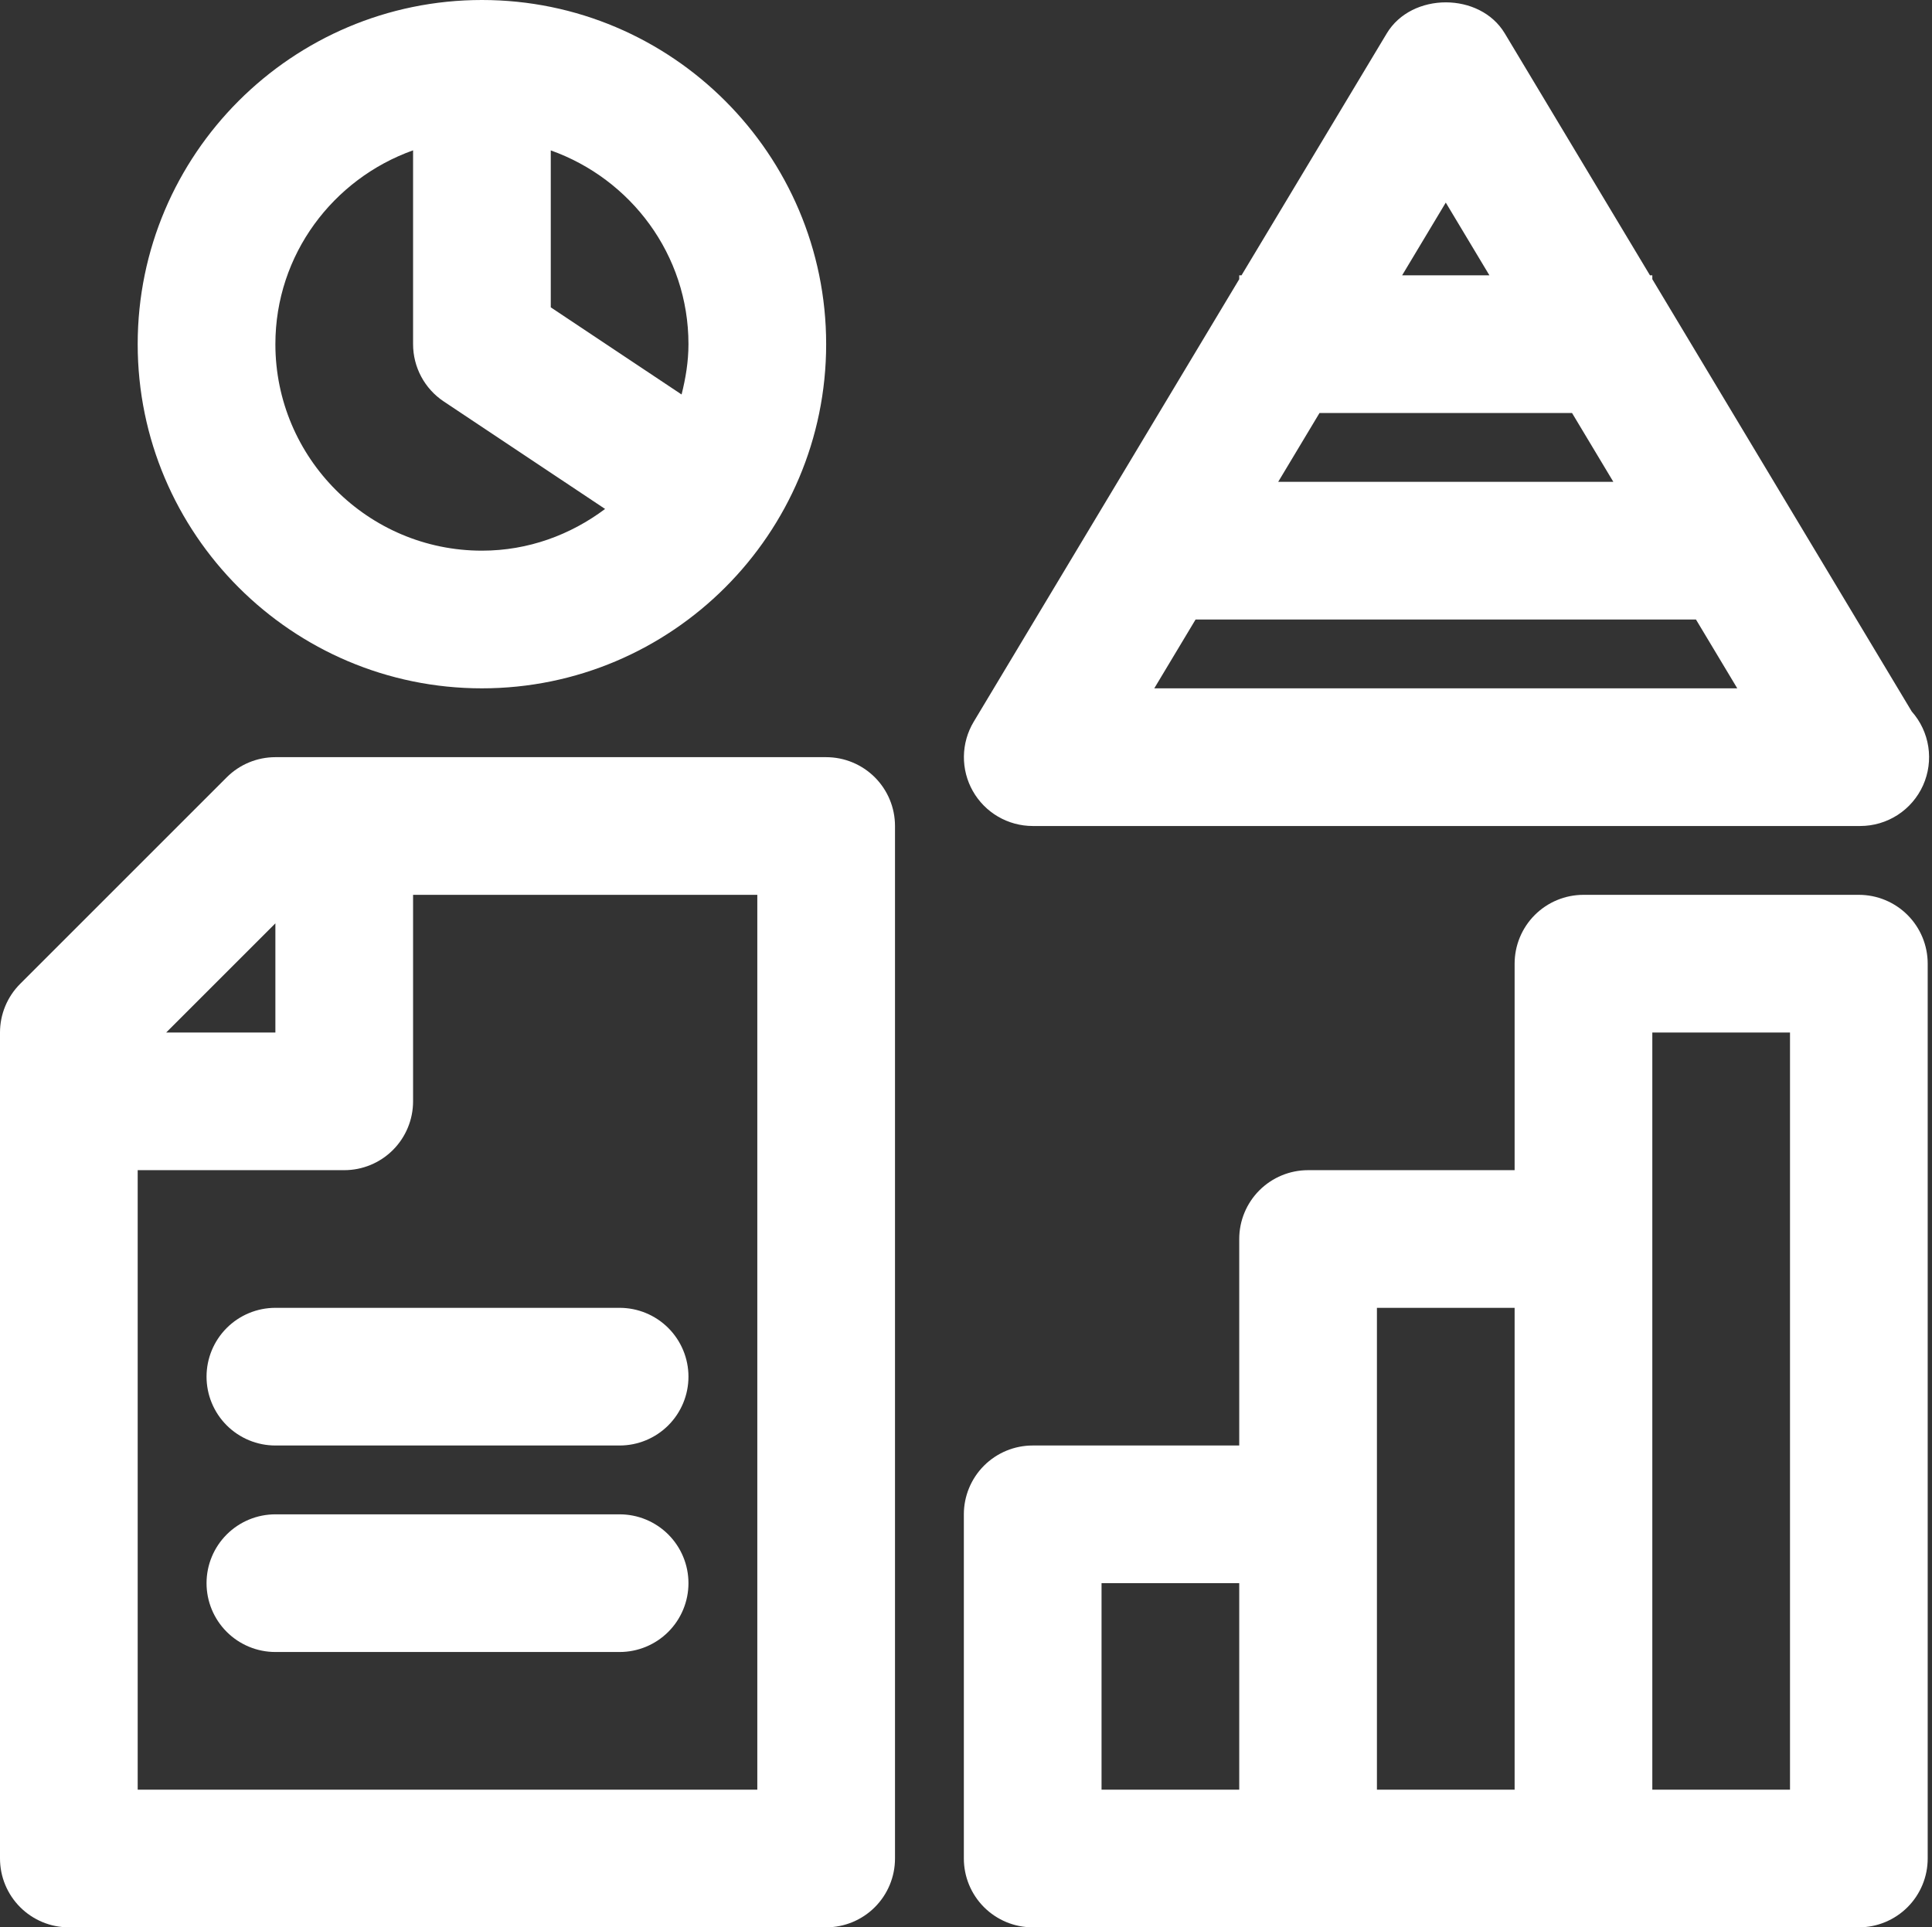
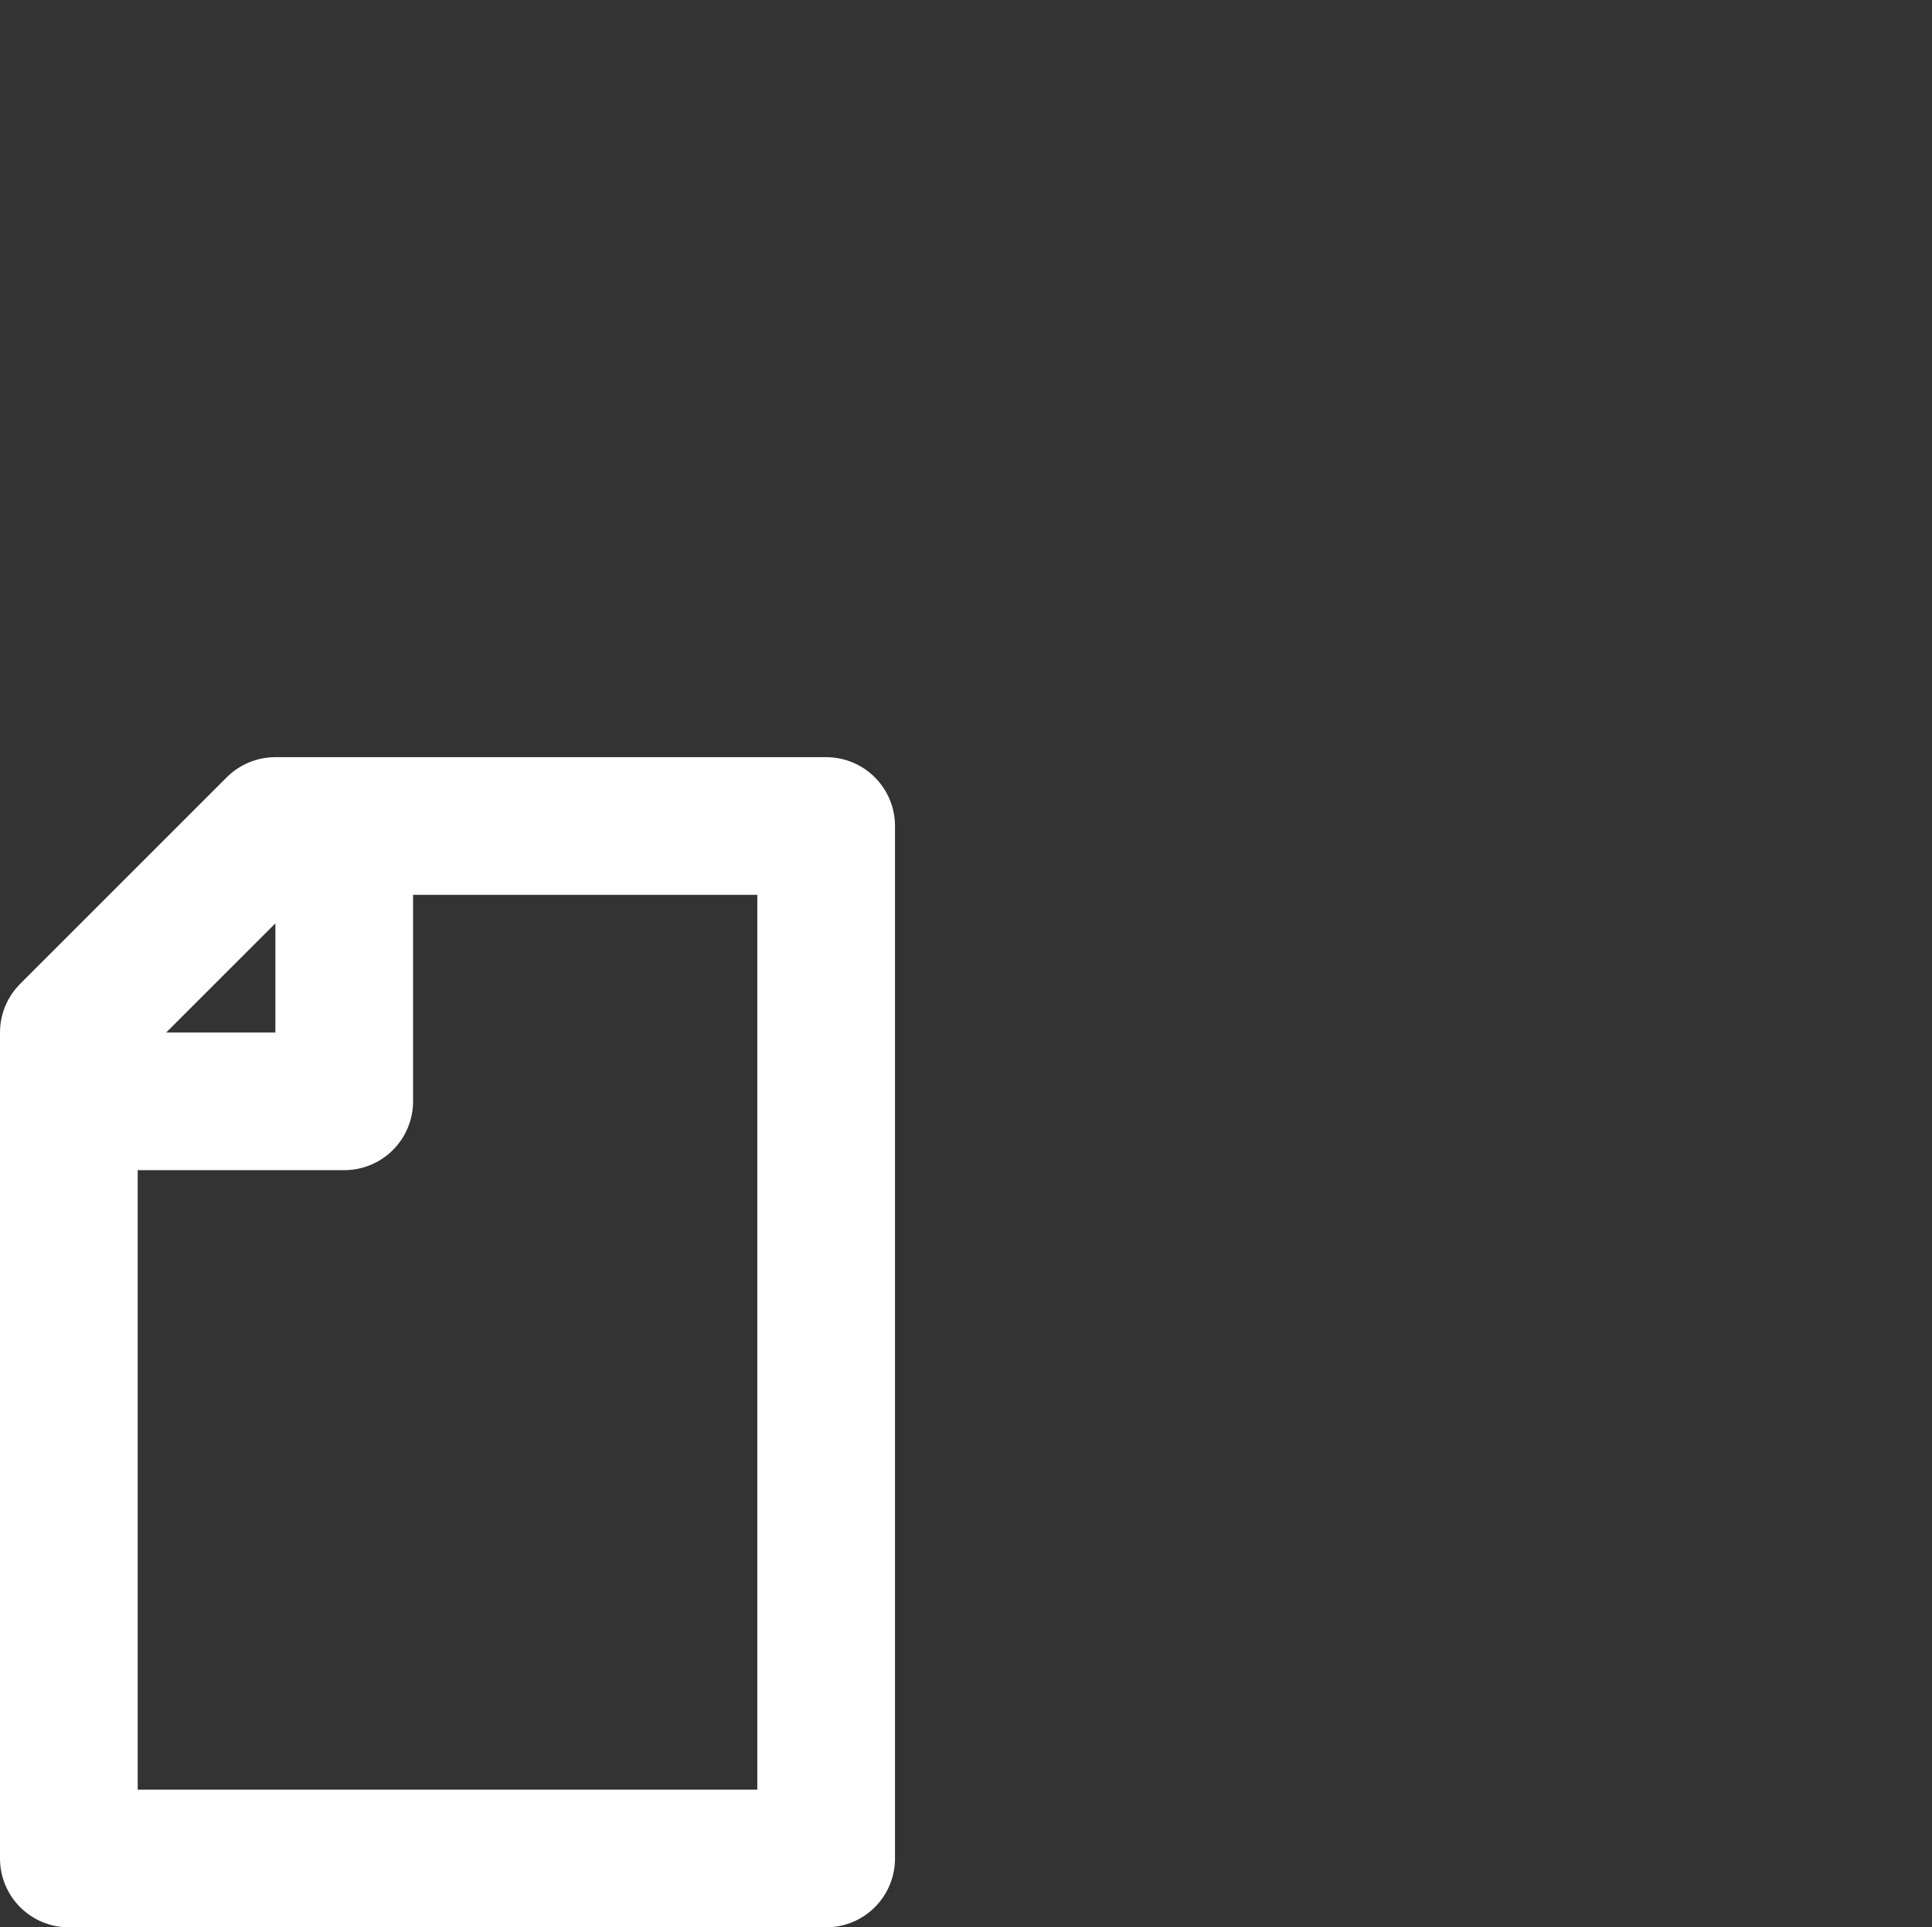
<svg xmlns="http://www.w3.org/2000/svg" width="449" height="448" viewBox="0 0 449 448" fill="none">
  <rect x="0" y="0" width="449" height="448" fill="#333333" stroke="none" />
  <path d="M192 176H64C59.757 176.001 55.688 177.687 52.688 180.688L4.688 228.688C1.687 231.688 0.001 235.757 0 240V432C0 436.243 1.686 440.313 4.686 443.314C7.687 446.314 11.757 448 16 448H192C196.243 448 200.313 446.314 203.314 443.314C206.314 440.313 208 436.243 208 432V192C208 187.757 206.314 183.687 203.314 180.686C200.313 177.686 196.243 176 192 176ZM64 214.624V240H38.624L64 214.624ZM176 416H32V272H80C84.243 272 88.313 270.314 91.314 267.314C94.314 264.313 96 260.243 96 256V208H176V416Z" fill="white" />
-   <path d="M48 320C48 324.243 49.686 328.313 52.686 331.314C55.687 334.314 59.757 336 64 336H144C148.243 336 152.313 334.314 155.314 331.314C158.314 328.313 160 324.243 160 320C160 315.757 158.314 311.687 155.314 308.686C152.313 305.686 148.243 304 144 304H64C59.757 304 55.687 305.686 52.686 308.686C49.686 311.687 48 315.757 48 320ZM144 352H64C59.757 352 55.687 353.686 52.686 356.686C49.686 359.687 48 363.757 48 368C48 372.243 49.686 376.313 52.686 379.314C55.687 382.314 59.757 384 64 384H144C148.243 384 152.313 382.314 155.314 379.314C158.314 376.313 160 372.243 160 368C160 363.757 158.314 359.687 155.314 356.686C152.313 353.686 148.243 352 144 352ZM112 160C156.112 160 192 124.112 192 80C192 35.888 156.112 0 112 0C67.888 0 32 35.888 32 80C32 124.112 67.888 160 112 160ZM160 80C160 84.064 159.344 87.936 158.4 91.696L128 71.44V34.96C146.576 41.568 160 59.168 160 80ZM96 34.944V80C96 82.633 96.649 85.226 97.891 87.549C99.133 89.871 100.929 91.85 103.12 93.312L140.624 118.304C132.608 124.32 122.768 128 112 128C85.536 128 64 106.464 64 80C64 59.168 77.424 41.568 96 34.944ZM432 208H368C363.757 208 359.687 209.686 356.686 212.686C353.686 215.687 352 219.757 352 224V272H304C299.757 272 295.687 273.686 292.686 276.686C289.686 279.687 288 283.757 288 288V336H240C235.757 336 231.687 337.686 228.686 340.686C225.686 343.687 224 347.757 224 352V432C224 436.243 225.686 440.313 228.686 443.314C231.687 446.314 235.757 448 240 448H432C436.243 448 440.313 446.314 443.314 443.314C446.314 440.313 448 436.243 448 432V224C448 219.757 446.314 215.687 443.314 212.686C440.313 209.686 436.243 208 432 208ZM256 368H288V416H256V368ZM352 416H320V304H352V416ZM416 416H384V240H416V416ZM240 192H432.32C435.404 192.001 438.423 191.11 441.013 189.435C443.603 187.761 445.653 185.373 446.918 182.56C448.182 179.747 448.607 176.628 448.14 173.58C447.674 170.531 446.336 167.682 444.288 165.376L384 64.896V64H383.456L349.712 7.76C343.952 -1.856 328.064 -1.856 322.288 7.76L288.528 64H288V64.896L226.288 167.776C224.834 170.203 224.049 172.973 224.014 175.802C223.979 178.631 224.695 181.419 226.089 183.882C227.482 186.344 229.504 188.393 231.948 189.819C234.392 191.245 237.17 191.998 240 192ZM374.944 112H297.056L306.656 96H365.344L374.944 112ZM336 47.088L346.144 64H325.856L336 47.088ZM277.856 144H394.144L403.744 160H268.256L277.856 144Z" fill="white" />
</svg>